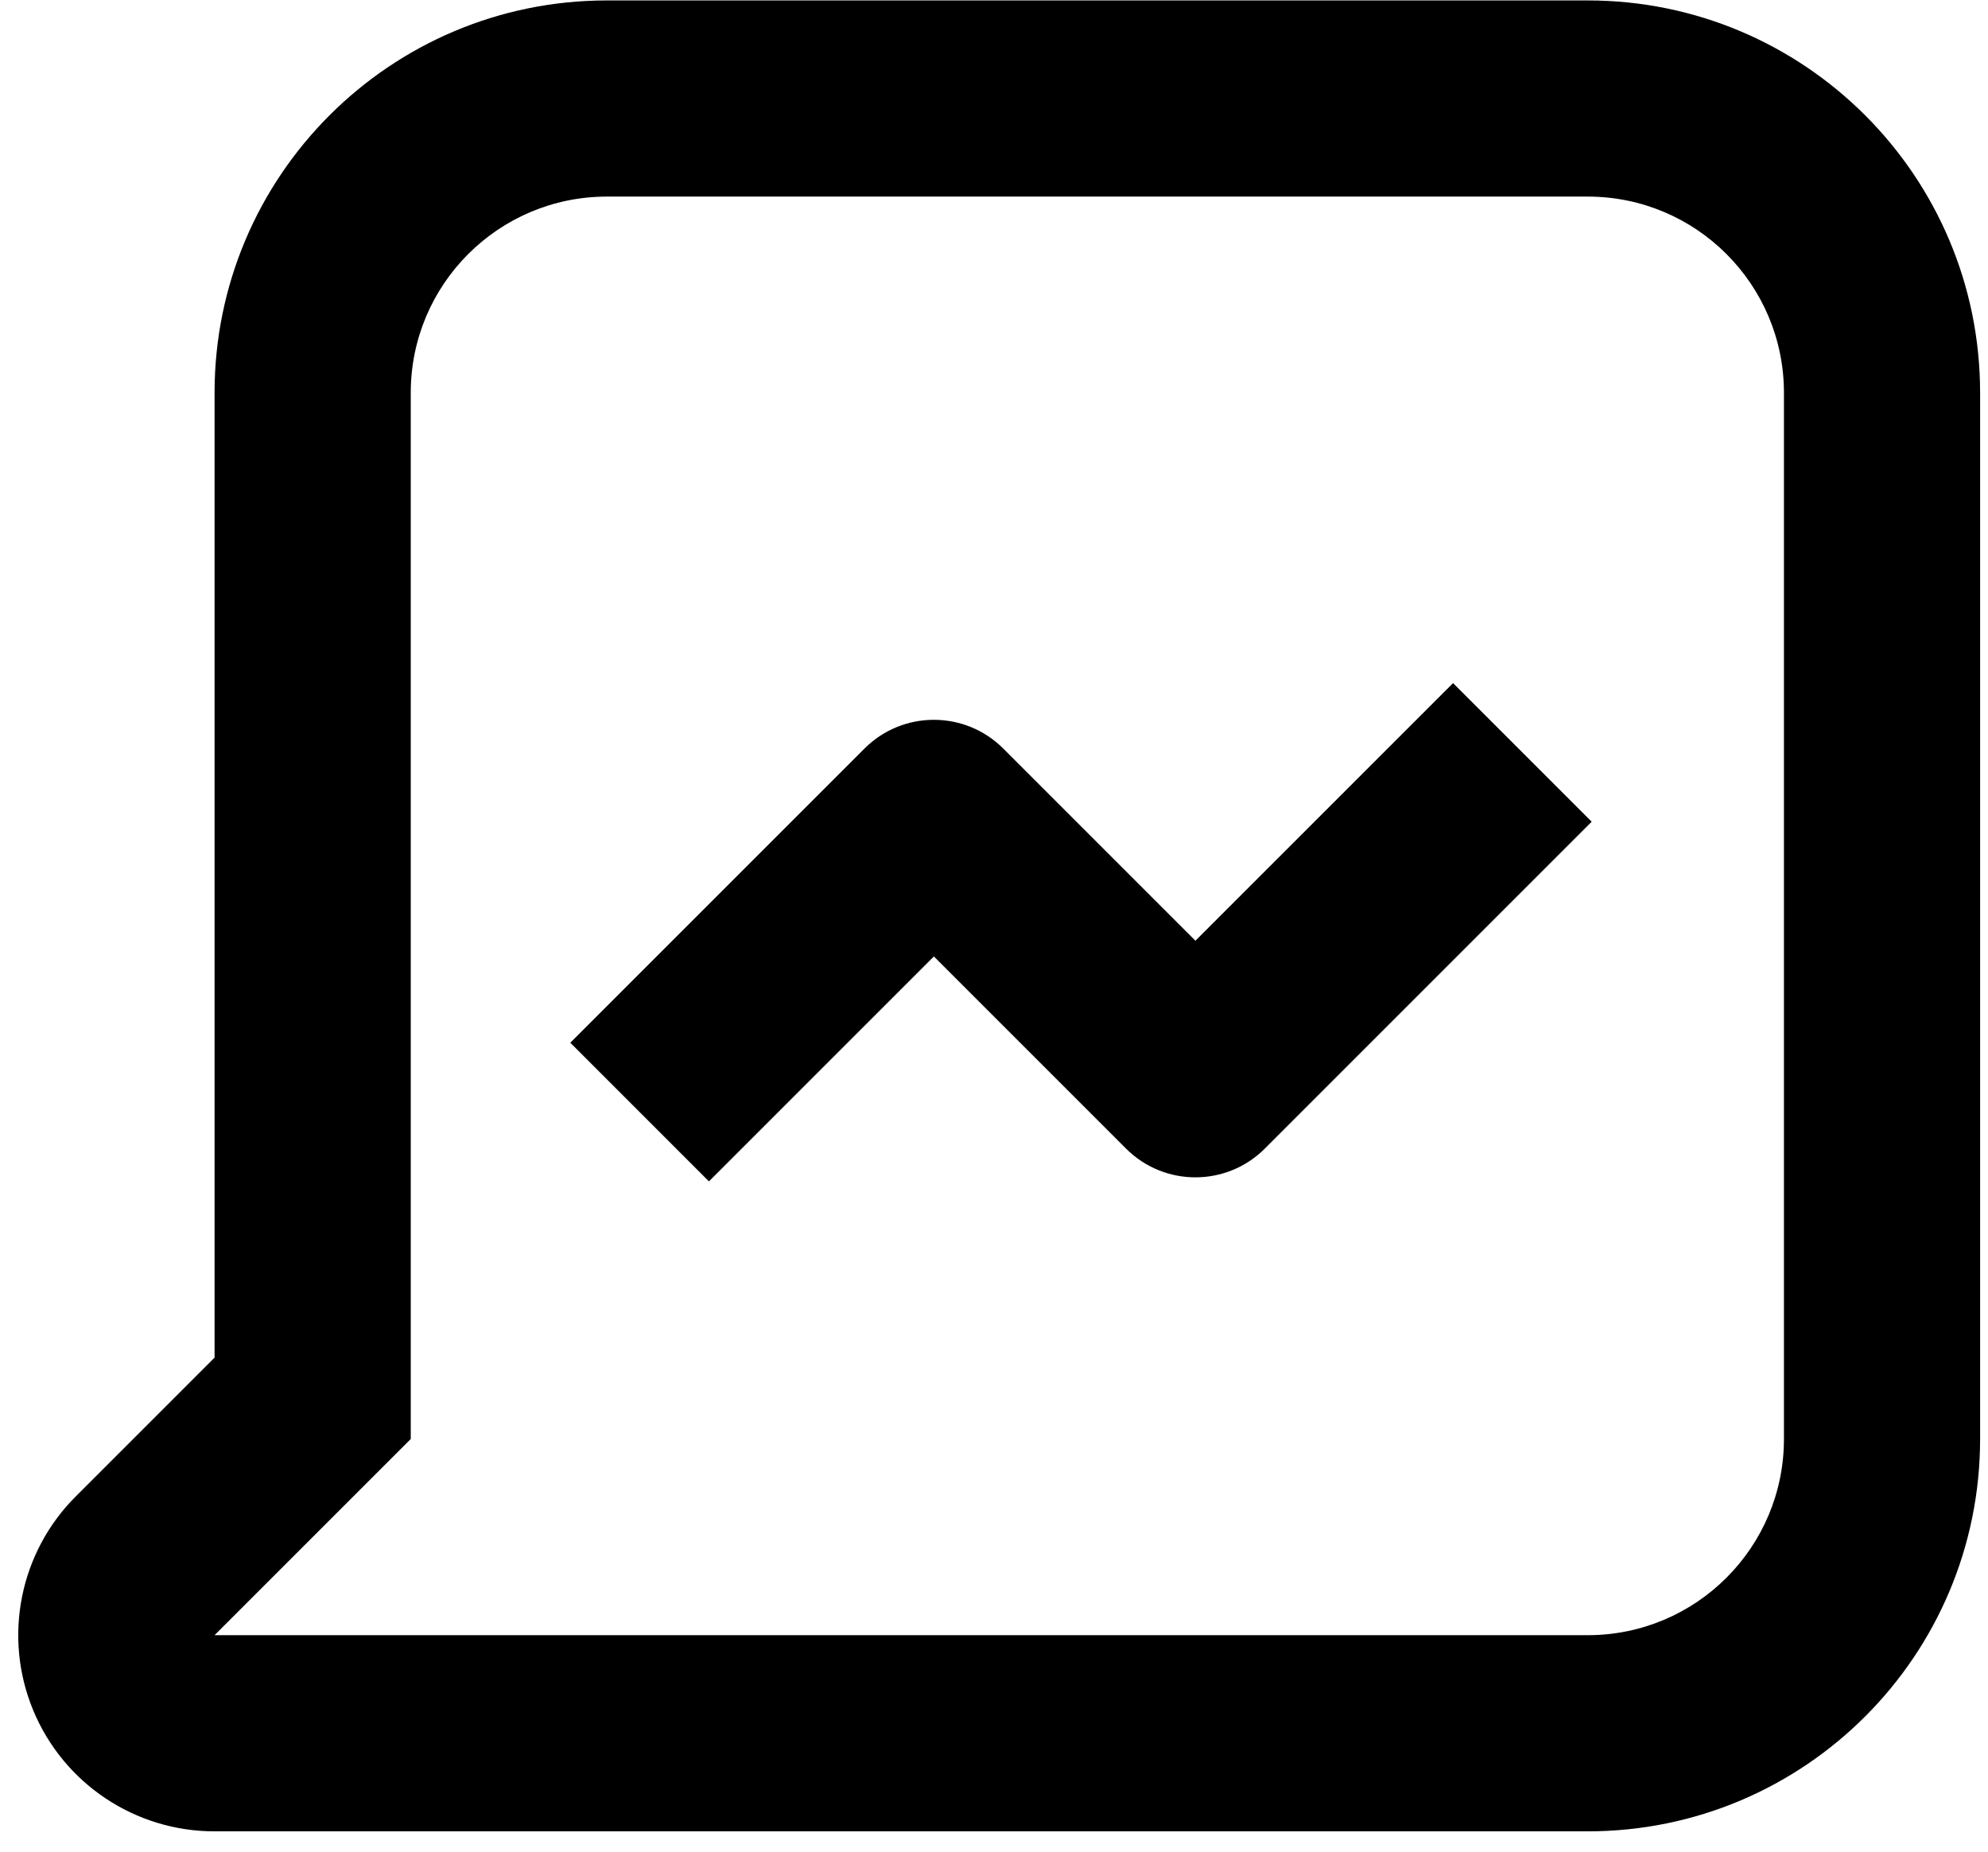
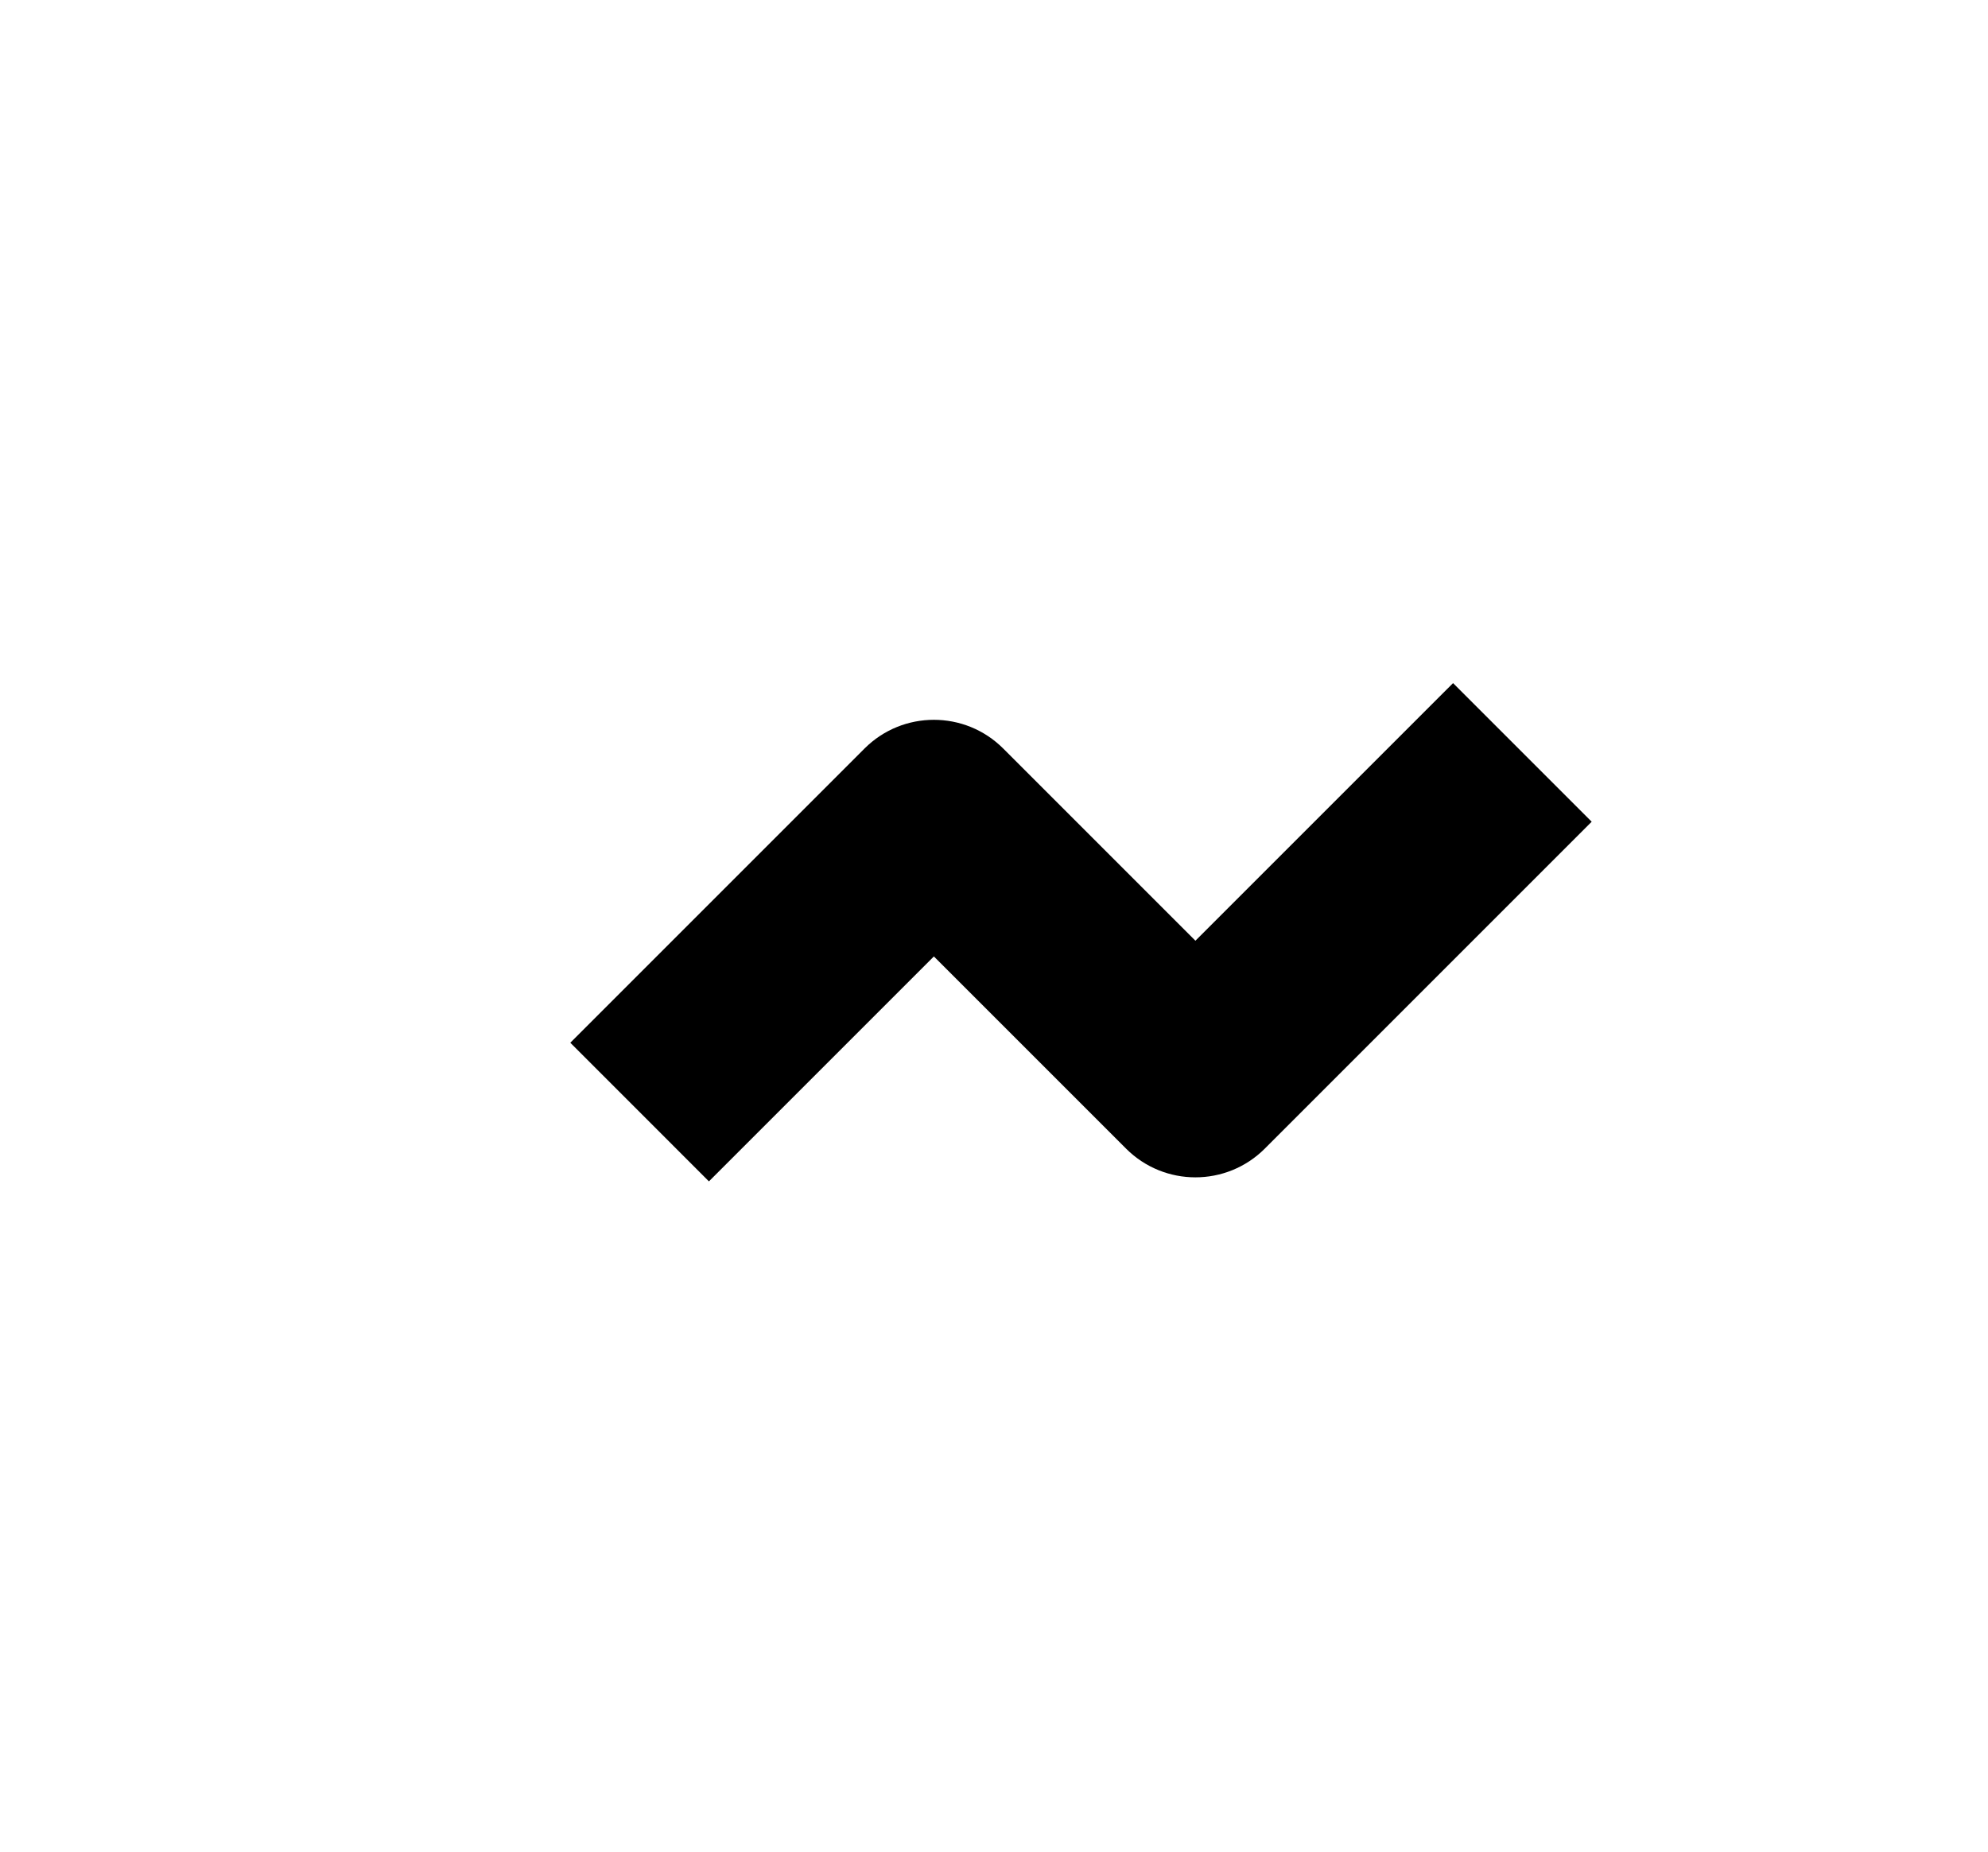
<svg xmlns="http://www.w3.org/2000/svg" width="73px" height="68px" viewBox="0 0 73 68" version="1.1">
  <title>noun_messenger_3548614 copy</title>
  <defs>
    <filter color-interpolation-filters="auto" id="filter-1">
      <feColorMatrix in="SourceGraphic" type="matrix" values="0 0 0 0 1 0 0 0 0 1 0 0 0 0 1 0 0 0 1 0" />
    </filter>
  </defs>
  <g id="Page-1" stroke="none" stroke-width="1" fill="none" fill-rule="evenodd">
    <g filter="url(#filter-1)" id="noun_messenger_3548614-copy">
      <g transform="translate(0.67, 0.016)">
-         <path d="M57.633,-4.26528276e-15 L21.616,-4.26528276e-15 C13.659,-4.26528276e-15 7.209,6.45 7.209,14.407 L7.209,49.836 L2.119,54.926 C0.053,56.985 -0.568,60.087 0.547,62.782 C1.662,65.477 4.292,67.234 7.209,67.232 L57.633,67.232 C65.59,67.232 72.04,60.782 72.04,52.825 L72.04,14.407 C72.04,6.45 65.59,-4.26528276e-15 57.633,-4.26528276e-15 Z M64.837,52.825 C64.837,56.803 61.612,60.029 57.633,60.029 L7.209,60.029 L14.413,52.825 L14.413,14.407 C14.413,10.429 17.638,7.203 21.616,7.203 L57.633,7.203 C61.612,7.203 64.837,10.429 64.837,14.407 L64.837,52.825 Z" id="Shape" fill="#000000" fill-rule="nonzero" />
        <path d="M43.226,34.528 L36.167,27.469 C34.761,26.065 32.483,26.065 31.077,27.469 L20.272,38.274 L25.362,43.365 L33.622,35.105 L40.681,42.164 C42.087,43.568 44.365,43.568 45.772,42.164 L57.777,30.158 L52.687,25.068 L43.226,34.528 Z" id="Path" fill="#000000" fill-rule="nonzero" />
      </g>
    </g>
  </g>
</svg>